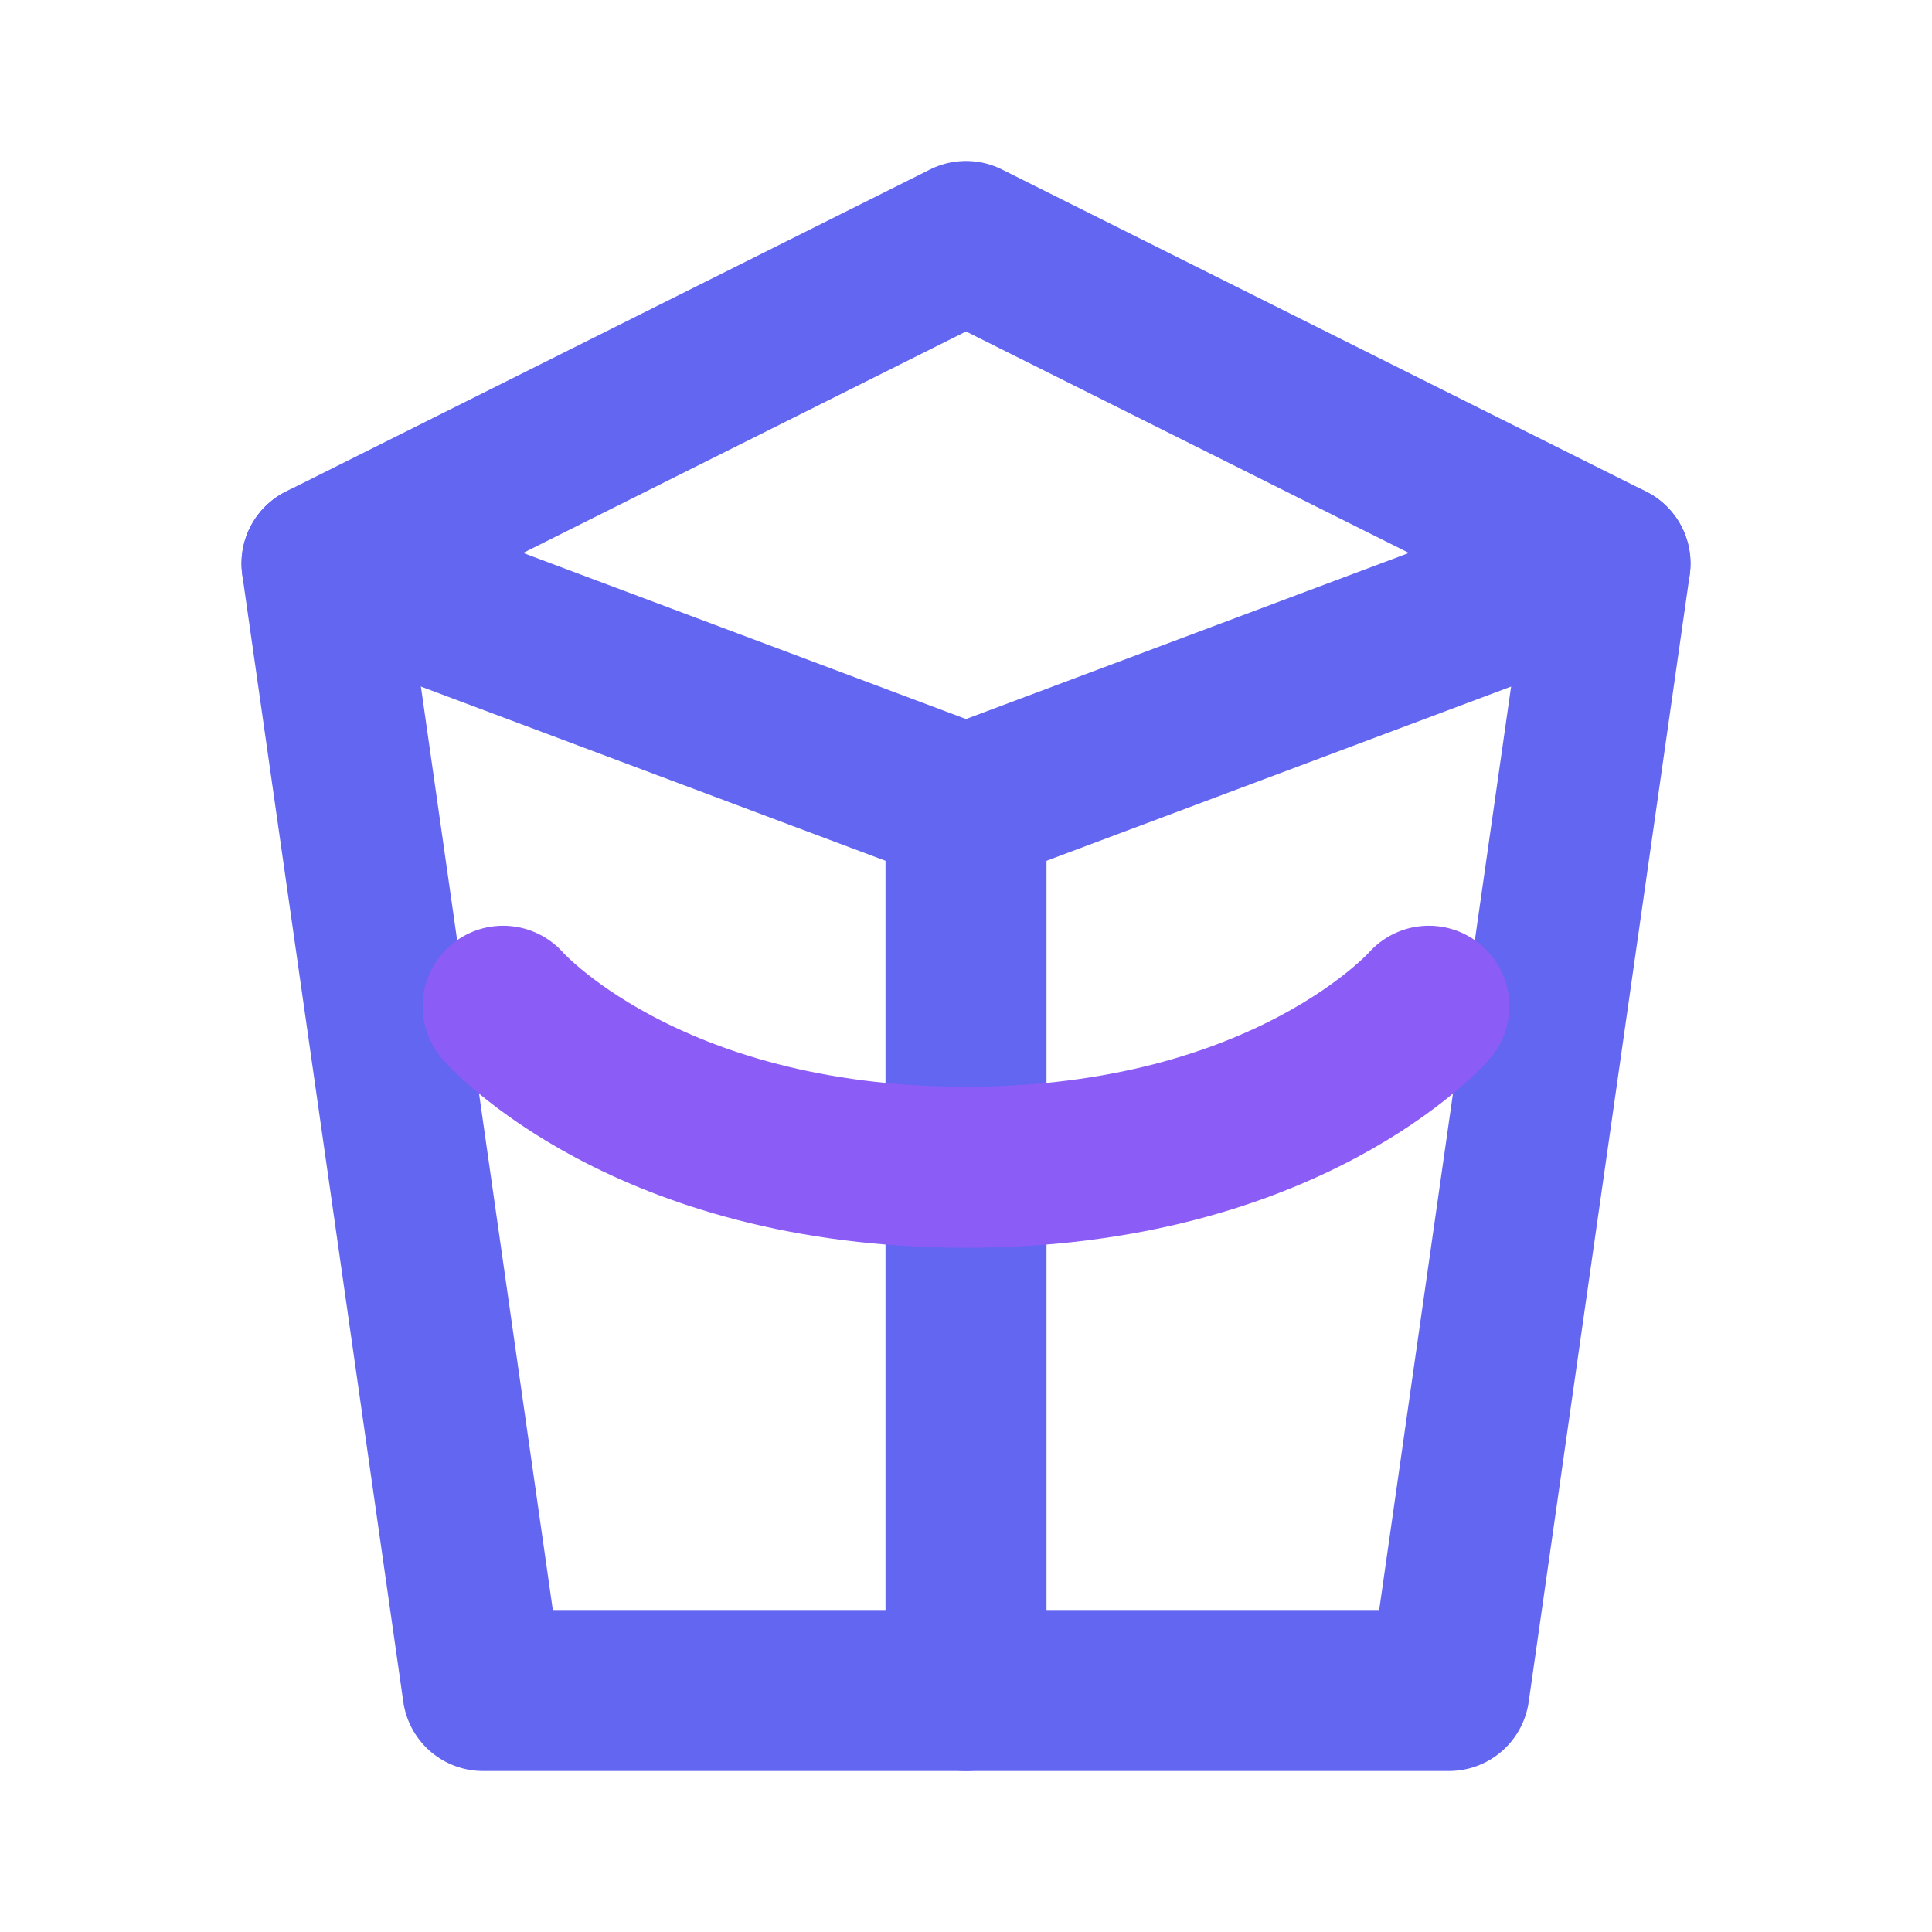
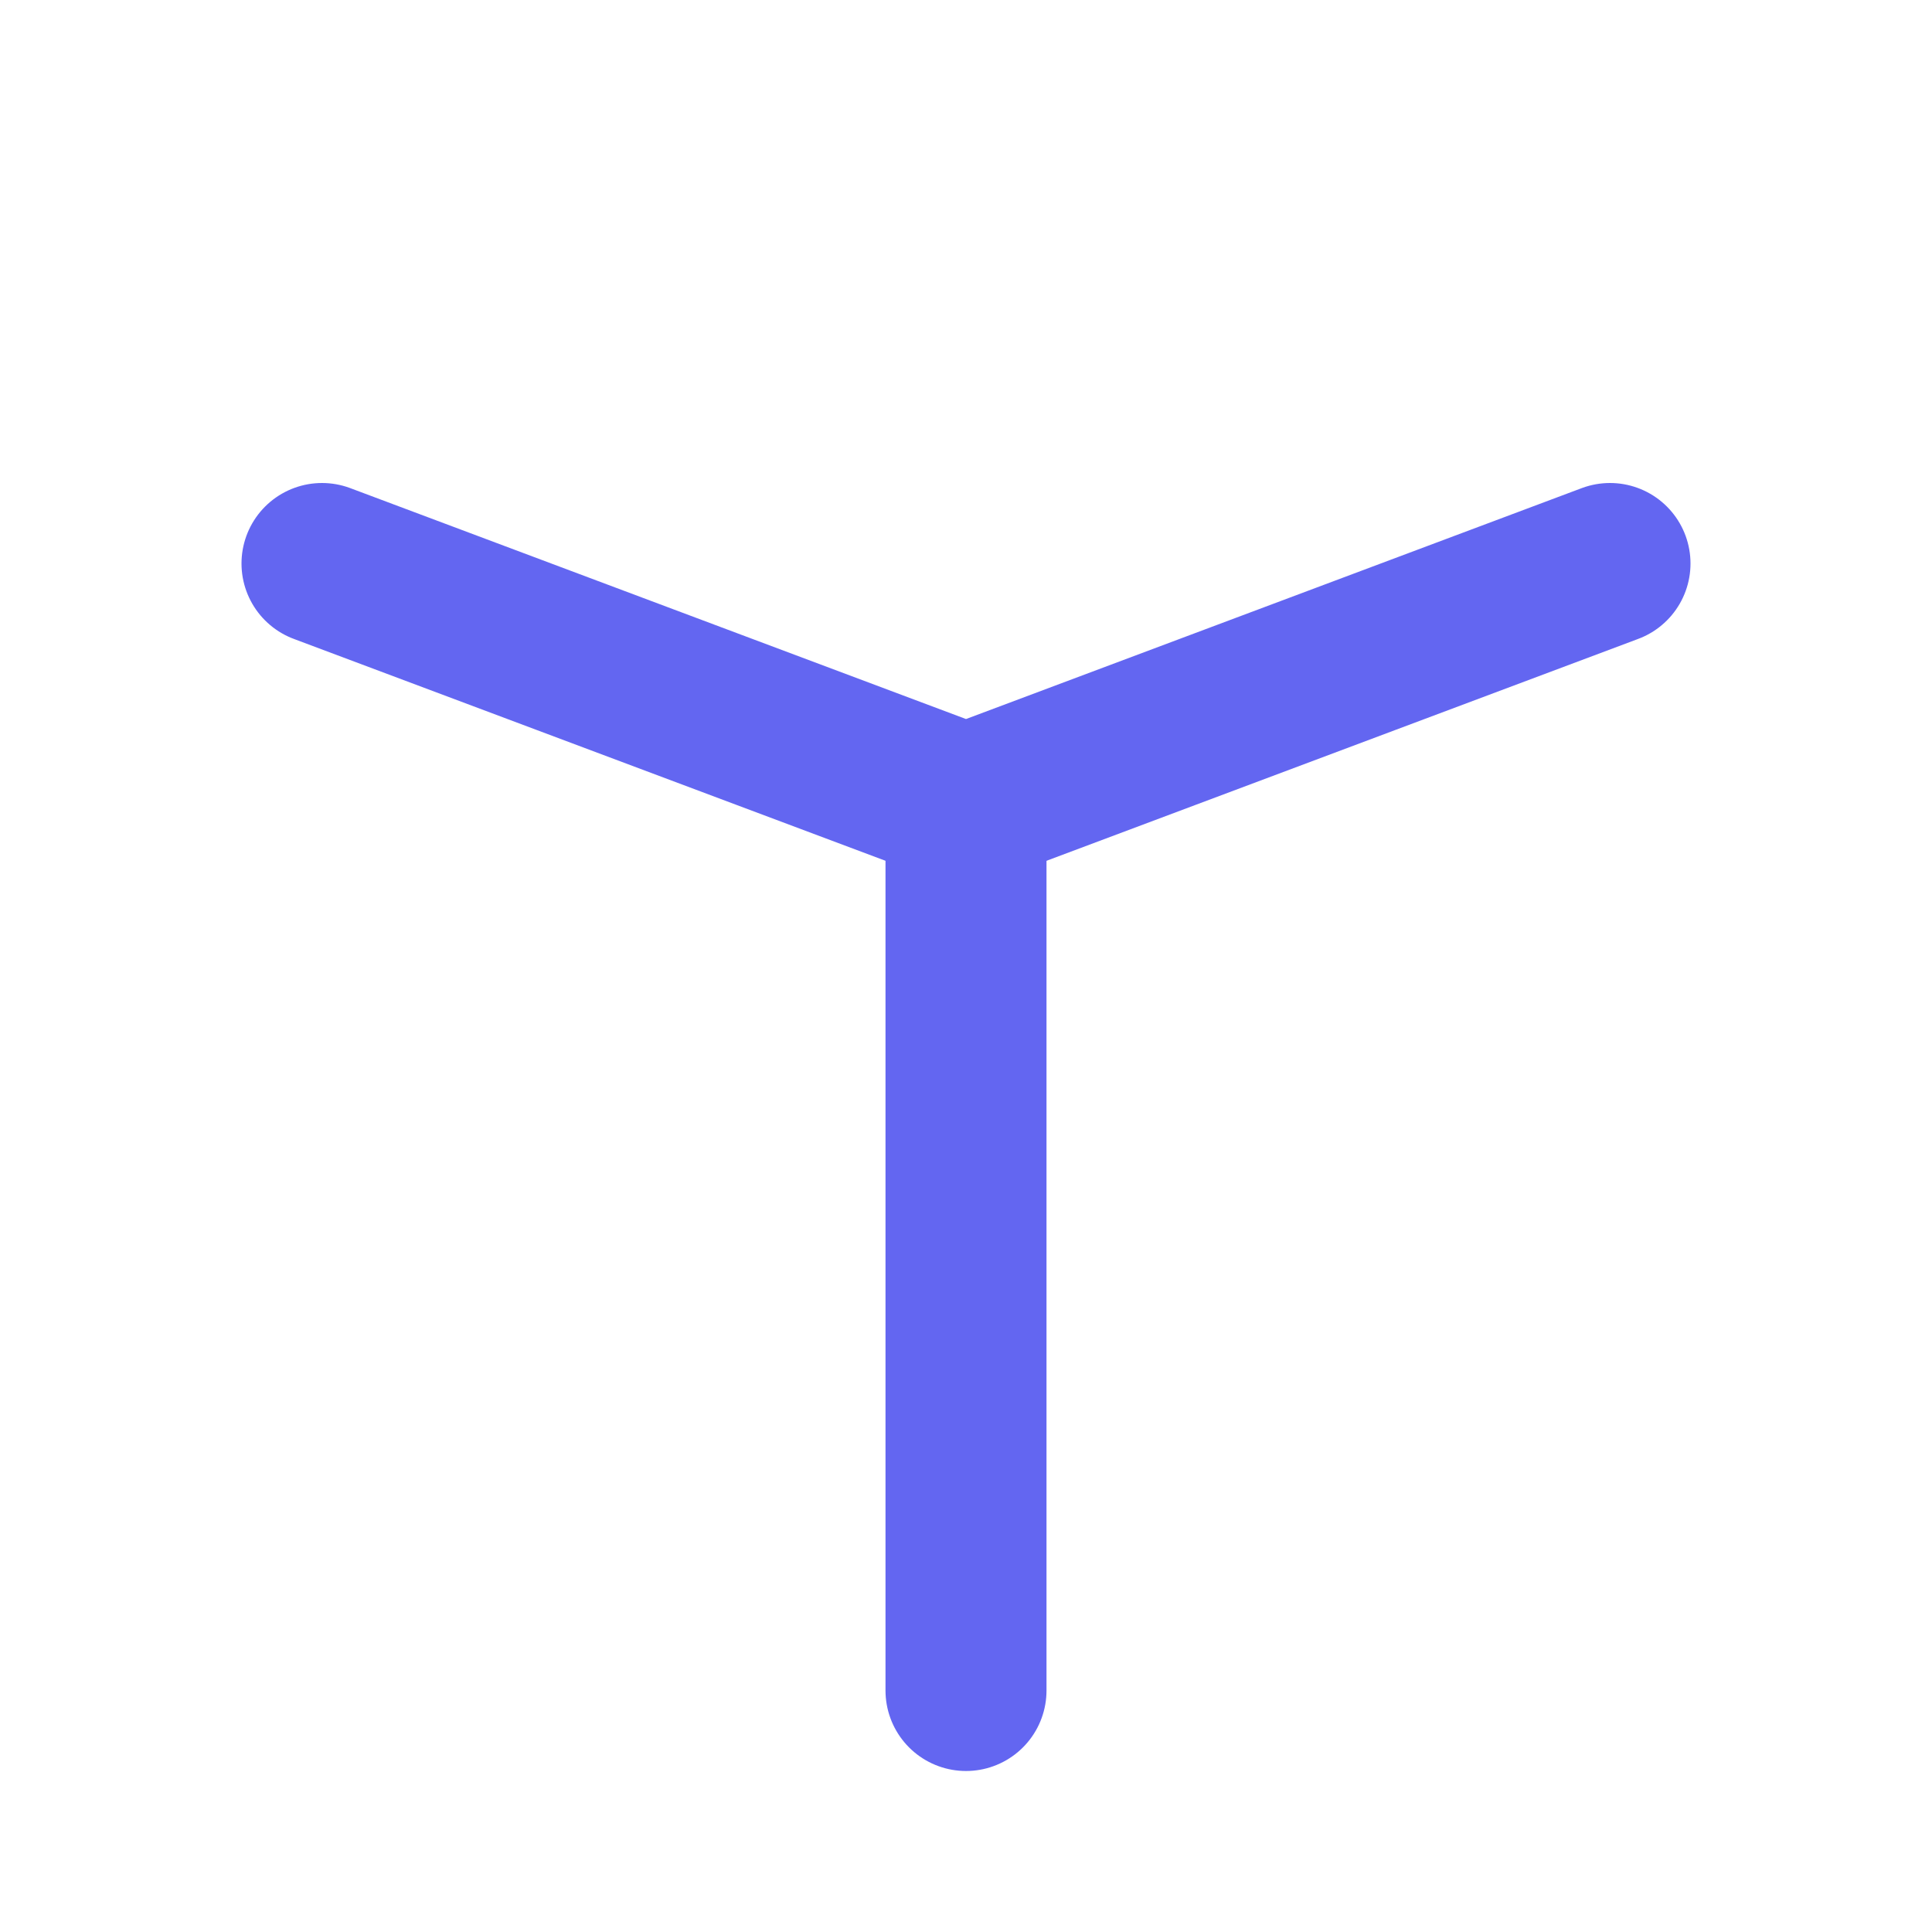
<svg xmlns="http://www.w3.org/2000/svg" width="32" height="32" viewBox="0 0 24 24" fill="none">
-   <path d="M12 3L4 7L6 21H18L20 7L12 3Z" stroke="#6366F1" stroke-width="2" stroke-linecap="round" stroke-linejoin="round" />
  <path d="M4 7L12 10L20 7" stroke="#6366F1" stroke-width="2" stroke-linecap="round" stroke-linejoin="round" />
  <path d="M12 21V10" stroke="#6366F1" stroke-width="2" stroke-linecap="round" stroke-linejoin="round" />
-   <path d="M6.25 12.5C6.25 12.5 8 14.5 12 14.5C16 14.5 17.75 12.5 17.75 12.5" stroke="#8B5CF6" stroke-width="2" stroke-linecap="round" stroke-linejoin="round" />
</svg>